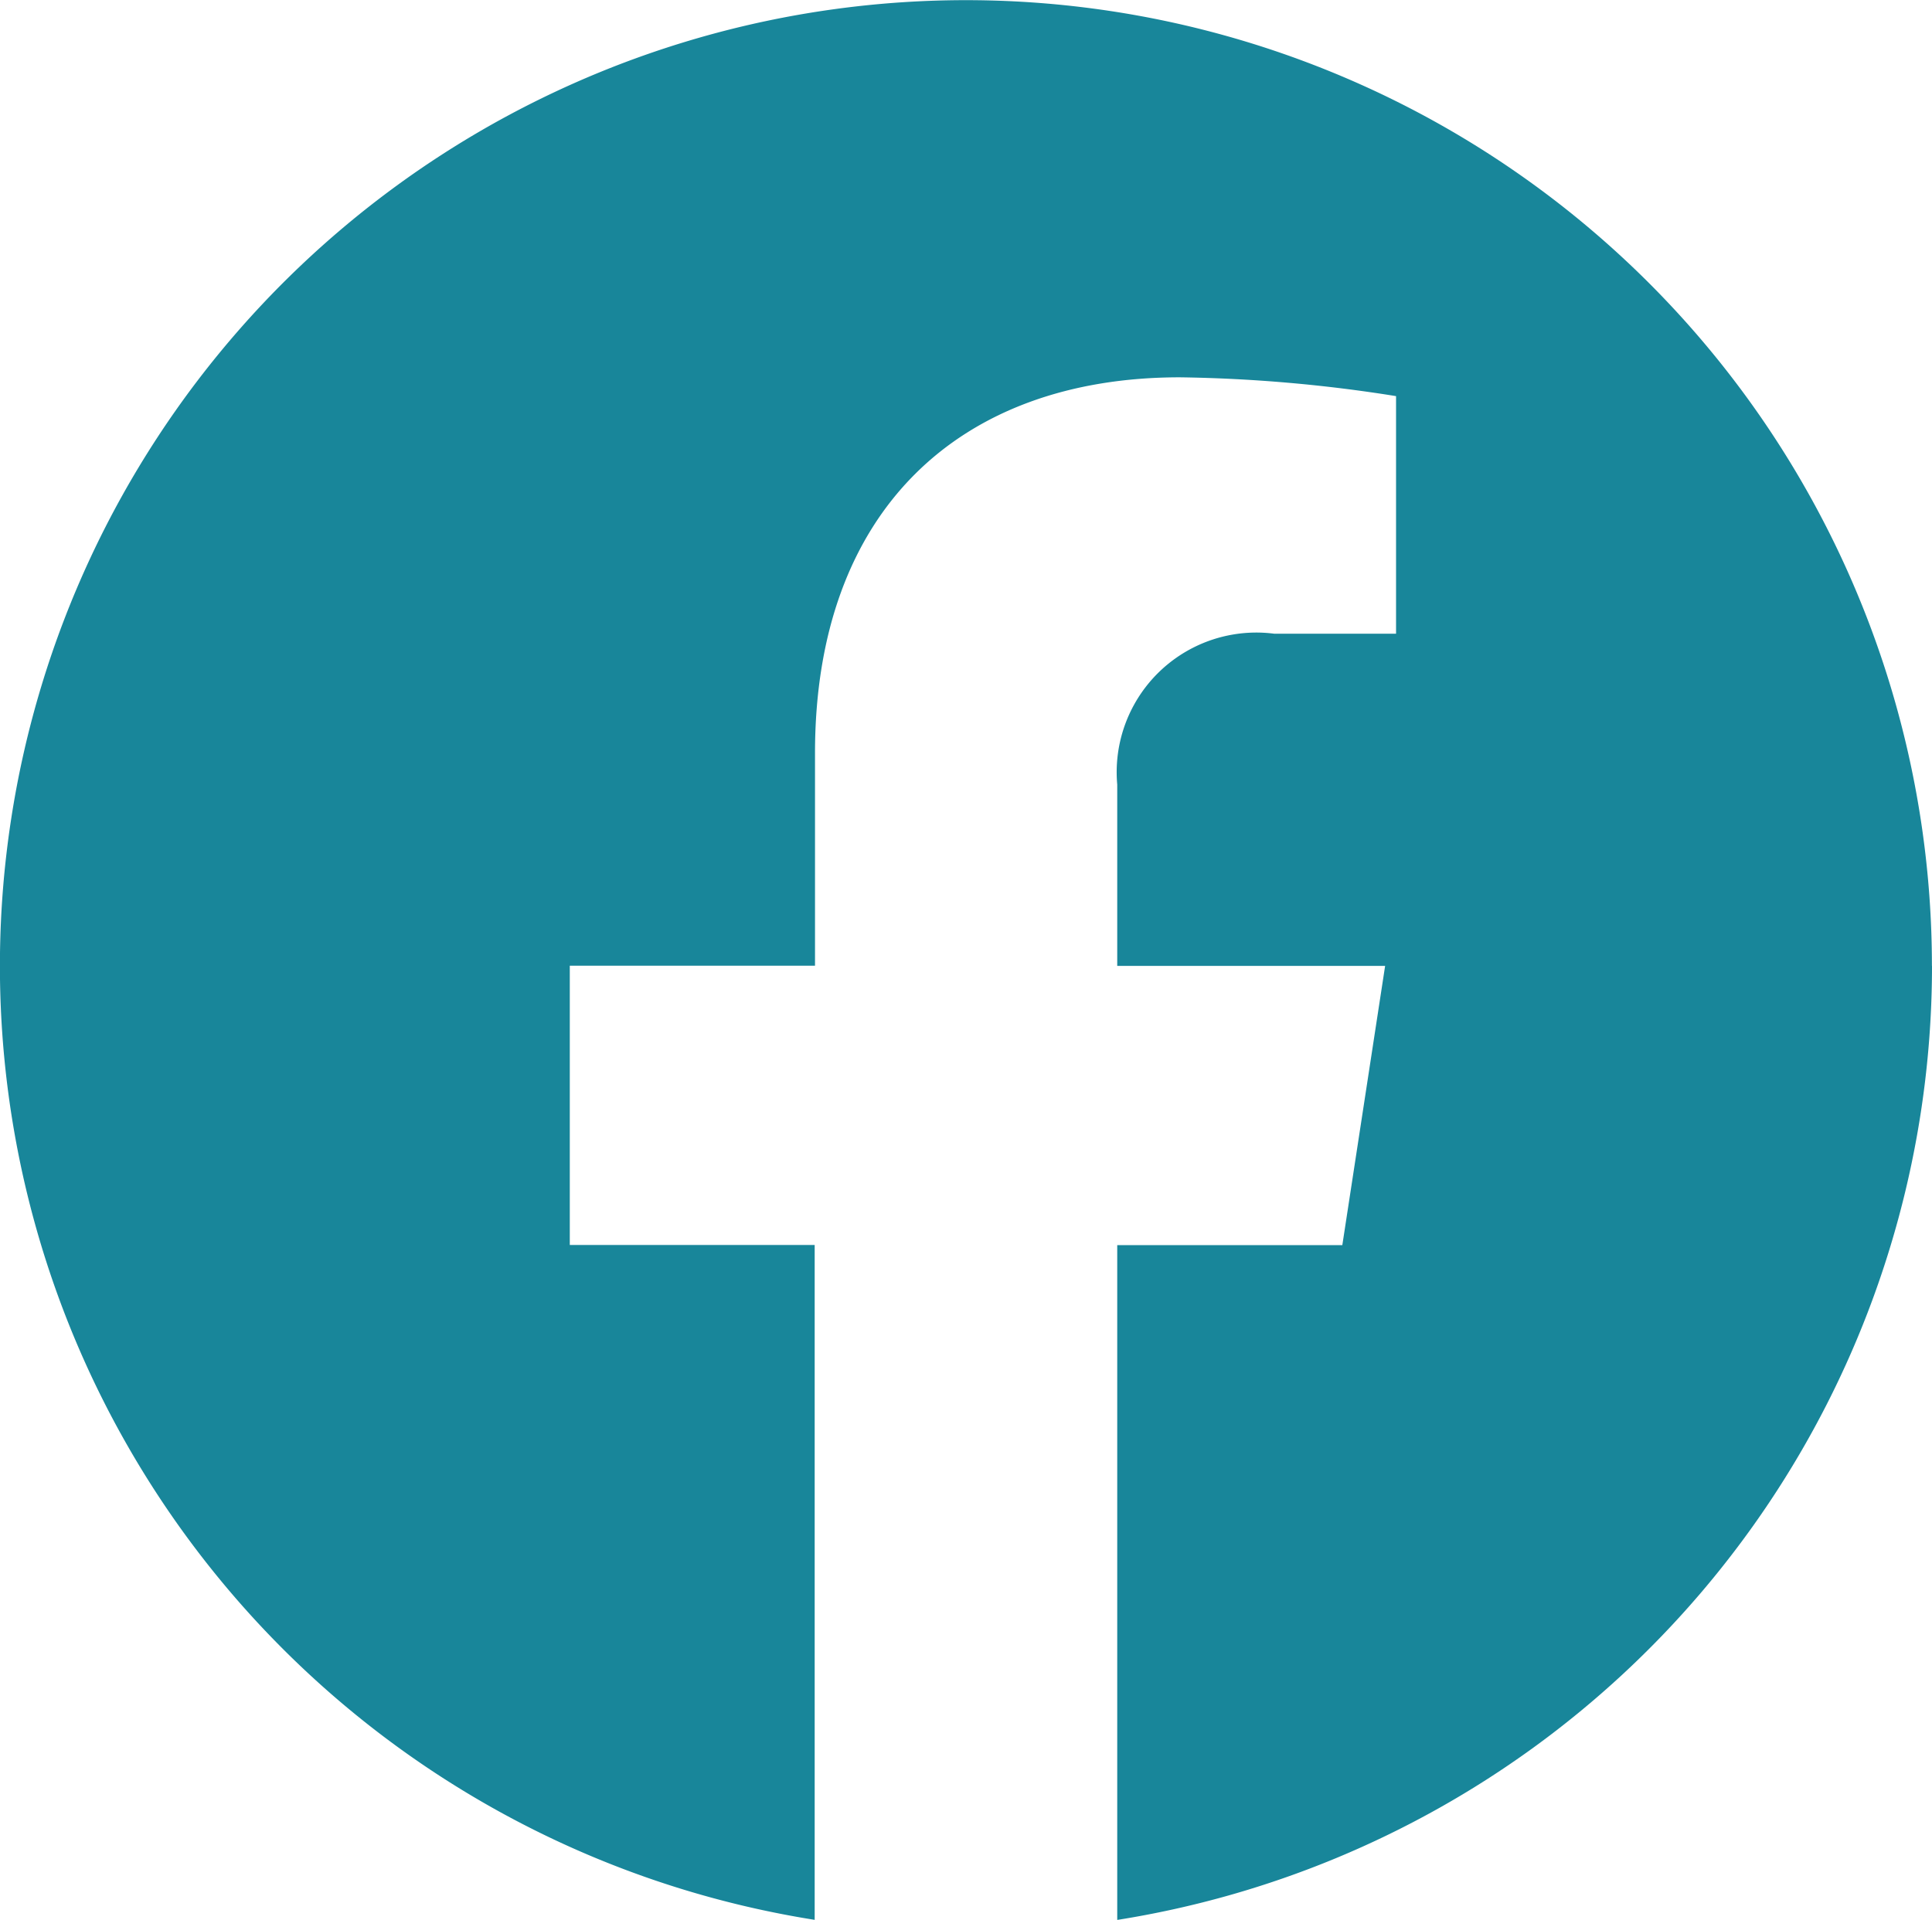
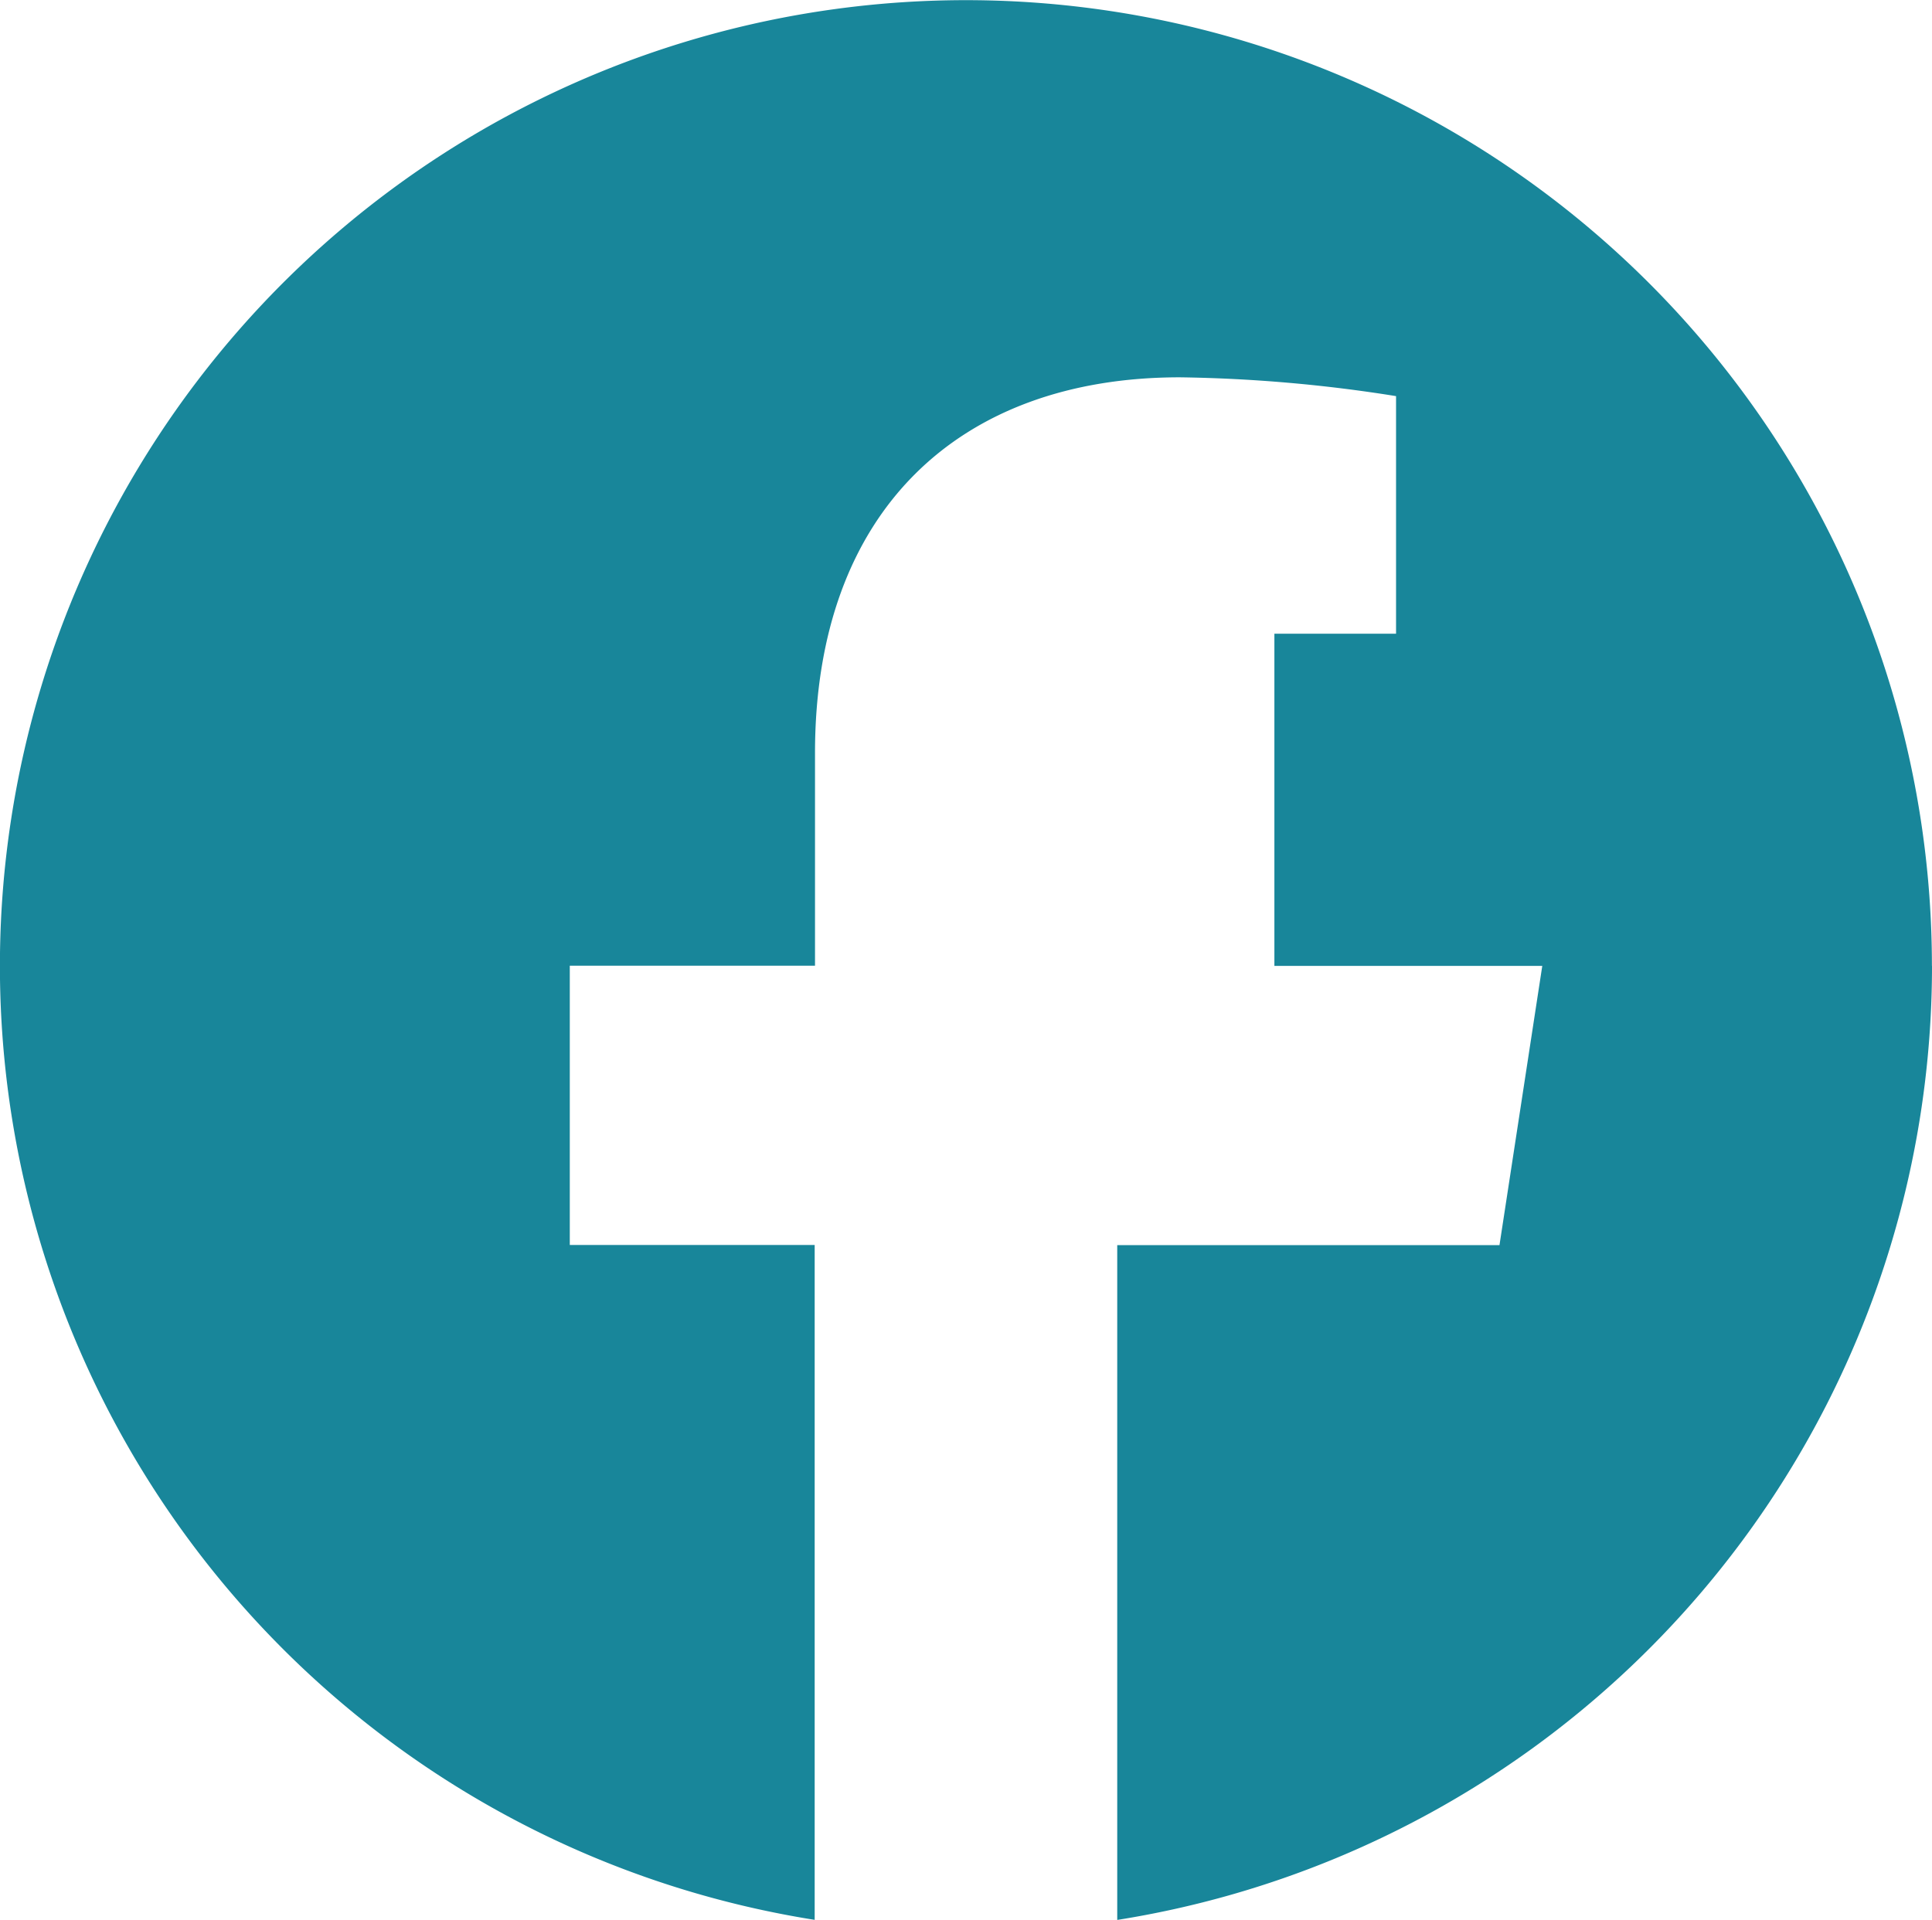
<svg xmlns="http://www.w3.org/2000/svg" width="23.518" height="23.375" viewBox="0 0 23.518 23.375">
-   <path d="M23.517,11.76a11.759,11.759,0,1,0-13.6,11.615V15.158H6.936v-3.4H9.921V9.169c0-2.948,1.756-4.575,4.441-4.575a18.1,18.1,0,0,1,2.632.229V7.716H15.513A1.7,1.7,0,0,0,13.6,9.553V11.76h3.261l-.521,3.4H13.6v8.216A11.761,11.761,0,0,0,23.518,11.76Z" fill="#18869a" />
+   <path d="M23.517,11.76a11.759,11.759,0,1,0-13.6,11.615V15.158H6.936v-3.4H9.921V9.169c0-2.948,1.756-4.575,4.441-4.575a18.1,18.1,0,0,1,2.632.229V7.716H15.513V11.76h3.261l-.521,3.4H13.6v8.216A11.761,11.761,0,0,0,23.518,11.76Z" fill="#18869a" />
</svg>